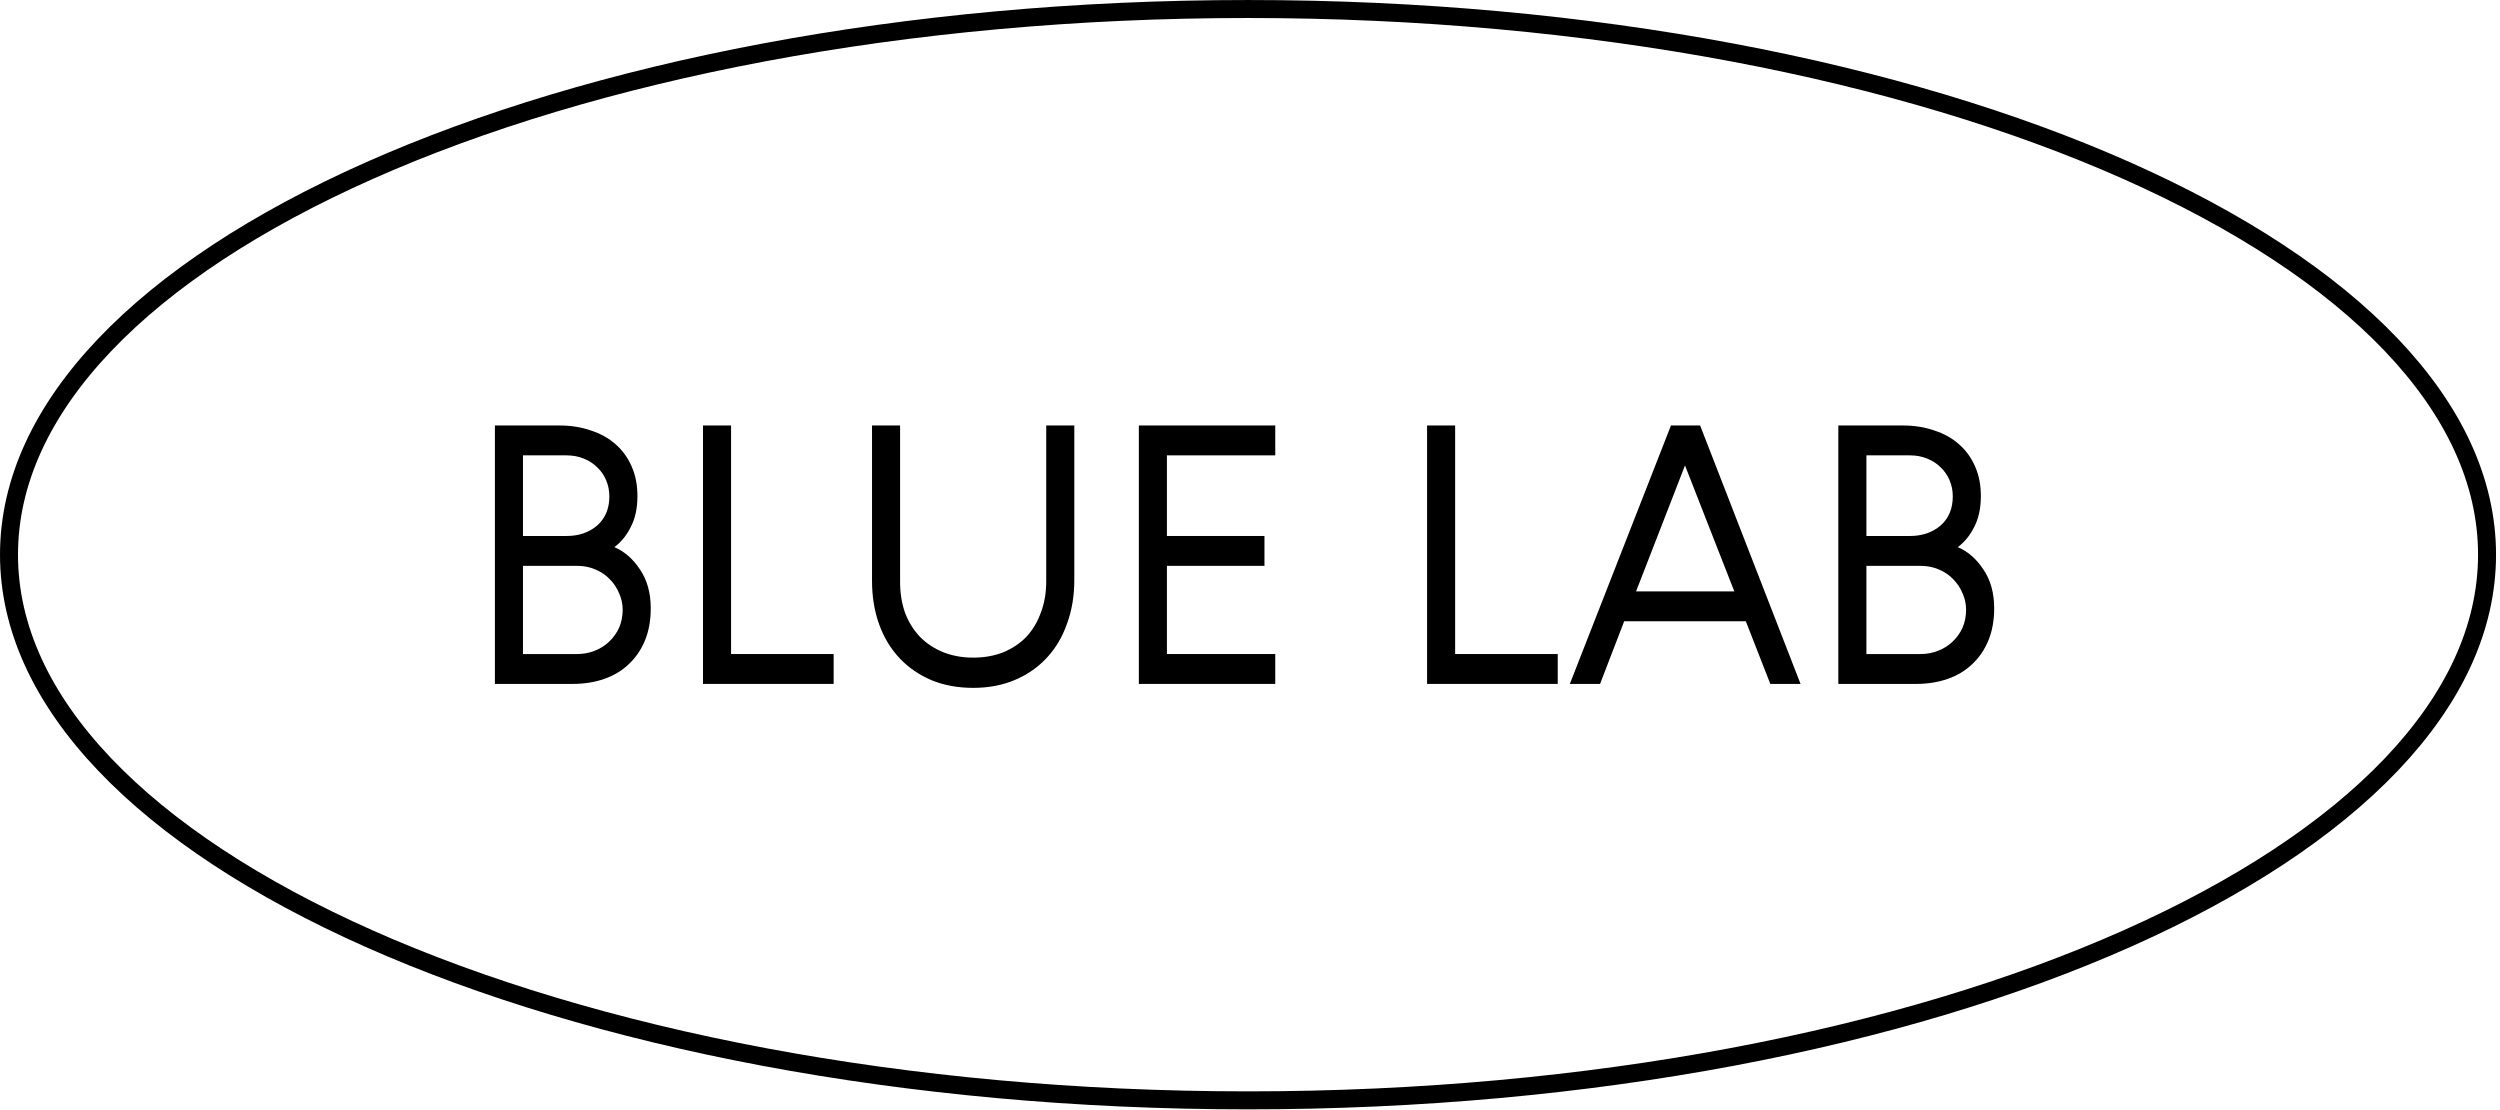
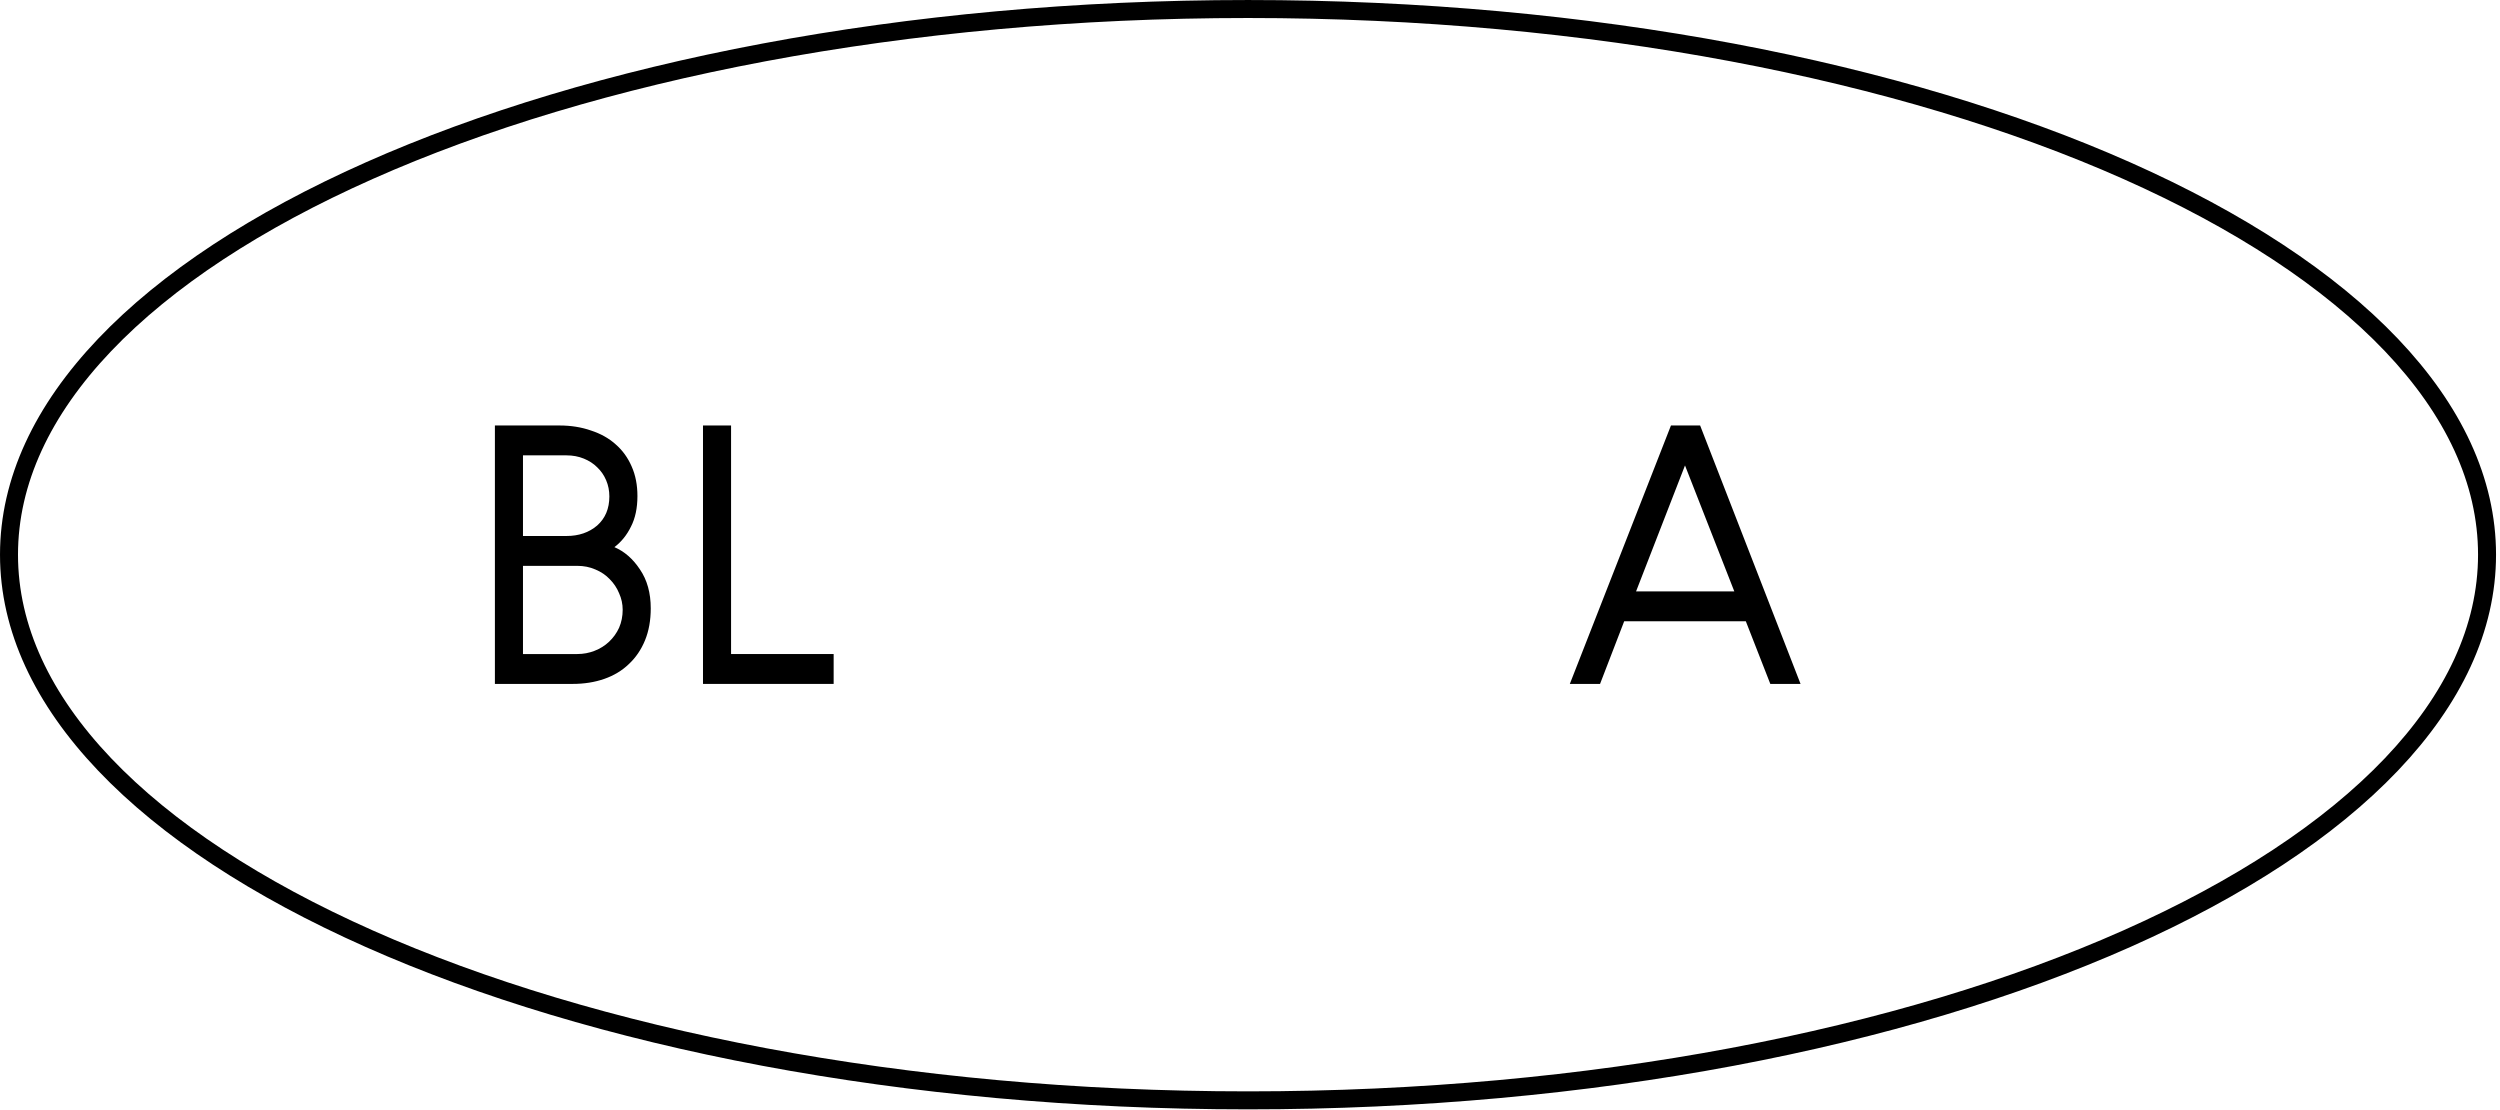
<svg xmlns="http://www.w3.org/2000/svg" width="223" height="99" viewBox="0 0 223 99" fill="none">
  <path d="M0.803 49.478C0.803 42.908 3.796 36.588 9.33 30.773C14.868 24.953 22.92 19.675 32.932 15.226C52.953 6.327 80.668 0.804 111.323 0.804C141.979 0.804 169.694 6.327 189.715 15.226C199.726 19.675 207.778 24.953 213.316 30.773C218.851 36.588 221.844 42.908 221.844 49.478C221.844 56.048 218.851 62.368 213.316 68.184C207.778 74.003 199.726 79.281 189.715 83.731C169.694 92.629 141.979 98.152 111.323 98.152C80.668 98.152 52.953 92.629 32.932 83.731C22.92 79.281 14.868 74.003 9.33 68.184C3.796 62.368 0.803 56.048 0.803 49.478Z" stroke="black" stroke-width="1.605" />
-   <path d="M174.638 48.805C175.537 49.19 176.297 49.854 176.917 50.795C177.56 51.737 177.881 52.893 177.881 54.263C177.881 55.333 177.709 56.286 177.367 57.12C177.025 57.955 176.543 58.661 175.922 59.239C175.323 59.817 174.595 60.256 173.739 60.556C172.883 60.855 171.941 61.005 170.914 61.005H163.979V37.953H169.726C170.753 37.953 171.695 38.103 172.551 38.403C173.407 38.681 174.135 39.087 174.734 39.623C175.355 40.158 175.837 40.821 176.179 41.613C176.522 42.384 176.693 43.261 176.693 44.246C176.693 45.316 176.5 46.226 176.115 46.975C175.751 47.724 175.259 48.334 174.638 48.805ZM171.331 58.34C171.866 58.34 172.38 58.244 172.872 58.051C173.364 57.859 173.792 57.591 174.156 57.249C174.542 56.885 174.841 56.468 175.055 55.997C175.269 55.504 175.376 54.969 175.376 54.391C175.376 53.878 175.269 53.385 175.055 52.914C174.863 52.444 174.584 52.026 174.221 51.662C173.878 51.298 173.45 51.01 172.936 50.795C172.444 50.581 171.909 50.474 171.331 50.474H166.483V58.34H171.331ZM166.483 47.81H170.368C171.459 47.81 172.369 47.499 173.097 46.879C173.825 46.236 174.188 45.37 174.188 44.278C174.188 43.764 174.092 43.283 173.9 42.833C173.707 42.384 173.439 41.998 173.097 41.677C172.776 41.356 172.38 41.099 171.909 40.907C171.438 40.714 170.924 40.618 170.368 40.618H166.483V47.81Z" fill="black" />
  <path d="M160.609 61.005H157.912L155.728 55.419H144.877L142.725 61.005H140.029L149.05 37.953H151.651L160.609 61.005ZM145.936 52.754H154.701L150.302 41.517L145.936 52.754Z" fill="black" />
-   <path d="M127.295 37.953H129.799V58.34H138.95V61.005H127.295V37.953Z" fill="black" />
-   <path d="M101.585 37.953H113.753V40.618H104.089V47.81H112.79V50.474H104.089V58.34H113.753V61.005H101.585V37.953Z" fill="black" />
-   <path d="M93.323 37.953H95.828V51.759C95.828 53.15 95.614 54.434 95.185 55.611C94.779 56.789 94.179 57.805 93.387 58.661C92.596 59.518 91.643 60.181 90.53 60.652C89.417 61.123 88.176 61.358 86.806 61.358C85.457 61.358 84.227 61.134 83.114 60.684C82.001 60.213 81.048 59.56 80.256 58.726C79.464 57.891 78.854 56.885 78.426 55.708C77.998 54.531 77.784 53.225 77.784 51.791V37.953H80.288V51.887C80.288 52.914 80.438 53.846 80.738 54.68C81.059 55.515 81.508 56.232 82.086 56.831C82.664 57.409 83.349 57.859 84.141 58.18C84.954 58.501 85.843 58.661 86.806 58.661C87.79 58.661 88.689 58.501 89.503 58.18C90.316 57.837 91.001 57.377 91.557 56.799C92.114 56.2 92.542 55.483 92.842 54.648C93.163 53.813 93.323 52.882 93.323 51.855V37.953Z" fill="black" />
  <path d="M62.707 37.953H65.211V58.34H74.361V61.005H62.707V37.953Z" fill="black" />
  <path d="M54.805 48.805C55.704 49.19 56.464 49.854 57.084 50.795C57.726 51.737 58.047 52.893 58.047 54.263C58.047 55.333 57.876 56.286 57.534 57.12C57.191 57.955 56.71 58.661 56.089 59.239C55.49 59.817 54.762 60.256 53.906 60.556C53.05 60.855 52.108 61.005 51.08 61.005H44.145V37.953H49.892C50.92 37.953 51.862 38.103 52.718 38.403C53.574 38.681 54.302 39.087 54.901 39.623C55.522 40.158 56.003 40.821 56.346 41.613C56.688 42.384 56.859 43.261 56.859 44.246C56.859 45.316 56.667 46.226 56.282 46.975C55.918 47.724 55.425 48.334 54.805 48.805ZM51.498 58.34C52.033 58.34 52.547 58.244 53.039 58.051C53.531 57.859 53.959 57.591 54.323 57.249C54.708 56.885 55.008 56.468 55.222 55.997C55.436 55.504 55.543 54.969 55.543 54.391C55.543 53.878 55.436 53.385 55.222 52.914C55.029 52.444 54.751 52.026 54.387 51.662C54.045 51.298 53.617 51.01 53.103 50.795C52.611 50.581 52.076 50.474 51.498 50.474H46.65V58.34H51.498ZM46.65 47.81H50.535C51.626 47.81 52.536 47.499 53.264 46.879C53.991 46.236 54.355 45.37 54.355 44.278C54.355 43.764 54.259 43.283 54.066 42.833C53.874 42.384 53.606 41.998 53.264 41.677C52.943 41.356 52.547 41.099 52.076 40.907C51.605 40.714 51.091 40.618 50.535 40.618H46.65V47.81Z" fill="black" />
</svg>